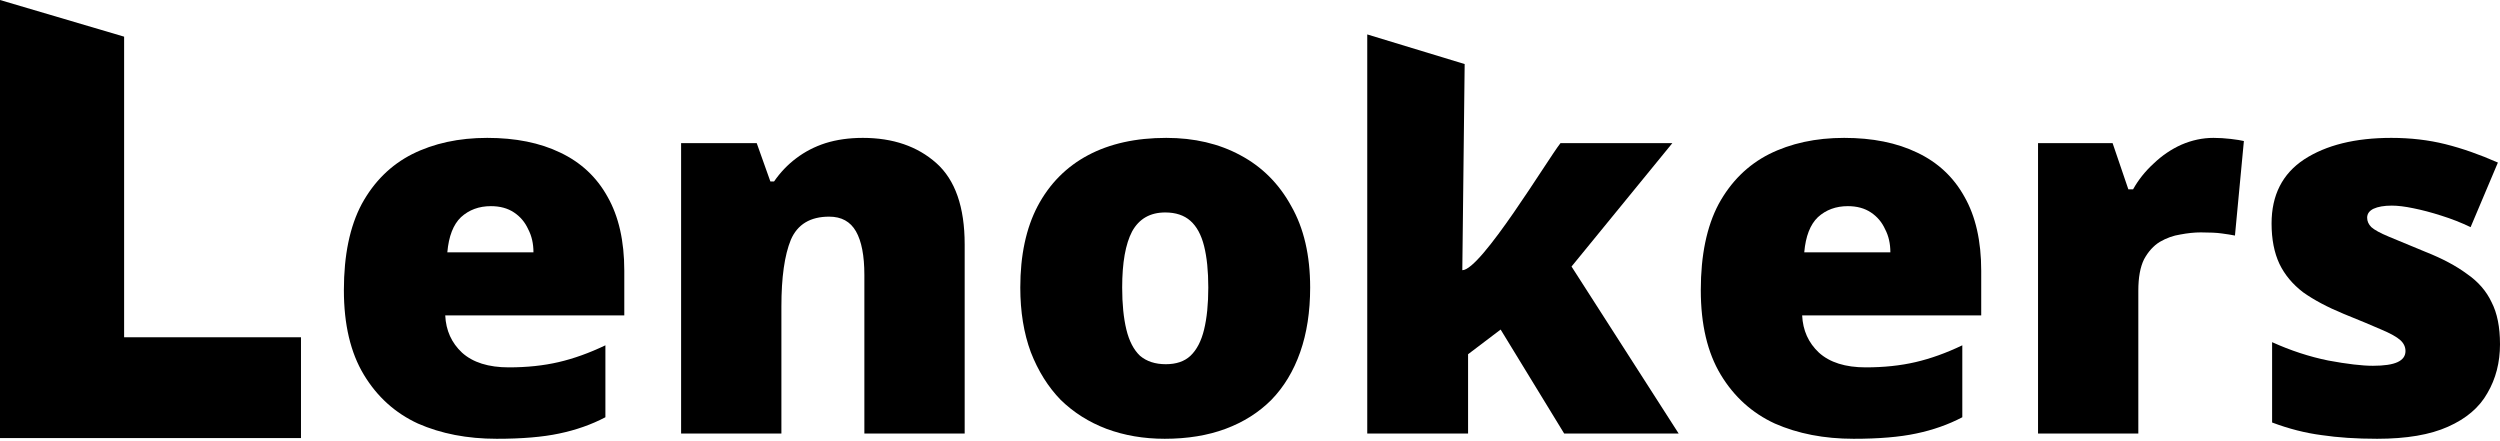
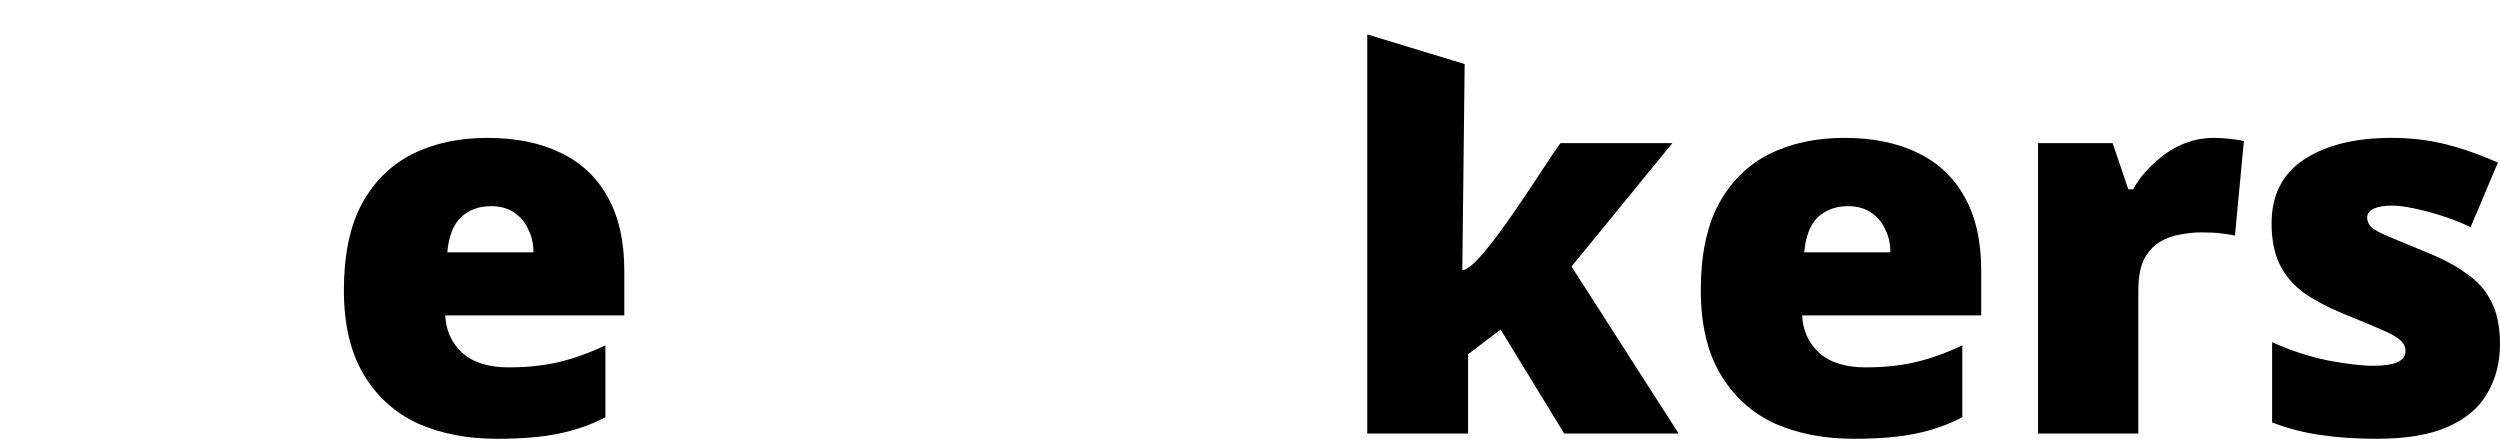
<svg xmlns="http://www.w3.org/2000/svg" width="170" height="30" viewBox="0 0 170 30" fill="none">
  <path d="M170 23.409C170 24.647 169.715 25.754 169.143 26.73C168.596 27.706 167.703 28.468 166.465 29.016C165.251 29.563 163.644 29.837 161.644 29.837C160.24 29.837 158.978 29.754 157.859 29.587C156.764 29.444 155.645 29.159 154.503 28.73V23.267C155.764 23.838 157.038 24.255 158.323 24.516C159.609 24.754 160.621 24.873 161.359 24.873C162.12 24.873 162.68 24.79 163.037 24.623C163.394 24.457 163.573 24.207 163.573 23.874C163.573 23.588 163.454 23.338 163.216 23.124C162.977 22.91 162.549 22.671 161.93 22.41C161.335 22.148 160.478 21.791 159.359 21.338C158.264 20.886 157.347 20.398 156.609 19.874C155.895 19.327 155.36 18.684 155.003 17.946C154.645 17.184 154.467 16.268 154.467 15.196C154.467 13.268 155.205 11.816 156.681 10.84C158.181 9.864 160.156 9.376 162.608 9.376C163.918 9.376 165.144 9.519 166.286 9.804C167.429 10.09 168.619 10.507 169.857 11.054L168.001 15.446C167.358 15.137 166.691 14.875 166.001 14.661C165.334 14.447 164.703 14.28 164.108 14.161C163.537 14.042 163.049 13.982 162.644 13.982C162.12 13.982 161.704 14.054 161.394 14.197C161.109 14.339 160.966 14.542 160.966 14.804C160.966 15.042 161.061 15.256 161.252 15.446C161.466 15.637 161.859 15.851 162.43 16.089C163.001 16.327 163.835 16.672 164.93 17.125C166.072 17.577 167.013 18.077 167.751 18.624C168.512 19.148 169.072 19.791 169.429 20.553C169.81 21.291 170 22.243 170 23.409Z" fill="black" />
  <path d="M150.513 9.376C150.894 9.376 151.286 9.4 151.691 9.447C152.096 9.495 152.393 9.543 152.584 9.59L151.977 16.018C151.739 15.97 151.441 15.922 151.084 15.875C150.751 15.827 150.275 15.803 149.656 15.803C149.227 15.803 148.763 15.851 148.263 15.946C147.787 16.018 147.323 16.184 146.87 16.446C146.442 16.708 146.085 17.101 145.799 17.625C145.537 18.148 145.406 18.863 145.406 19.767V29.48H138.586V9.733H143.657L144.728 12.875H145.049C145.406 12.233 145.871 11.649 146.442 11.126C147.013 10.578 147.644 10.15 148.334 9.84C149.049 9.531 149.775 9.376 150.513 9.376Z" fill="black" />
  <path d="M125.403 9.376C127.331 9.376 128.986 9.709 130.366 10.376C131.771 11.042 132.842 12.042 133.58 13.375C134.342 14.708 134.723 16.387 134.723 18.41V21.445H122.546C122.594 22.469 122.975 23.314 123.689 23.981C124.427 24.647 125.486 24.981 126.867 24.981C128.105 24.981 129.236 24.862 130.259 24.623C131.283 24.385 132.342 24.005 133.437 23.481V28.373C132.485 28.873 131.438 29.242 130.295 29.48C129.176 29.718 127.76 29.837 126.046 29.837C124.046 29.837 122.26 29.492 120.689 28.801C119.142 28.087 117.916 26.98 117.011 25.48C116.107 23.981 115.654 22.064 115.654 19.731C115.654 17.351 116.059 15.399 116.868 13.875C117.702 12.352 118.844 11.221 120.296 10.483C121.772 9.745 123.475 9.376 125.403 9.376ZM125.653 14.018C124.843 14.018 124.165 14.268 123.617 14.768C123.094 15.268 122.784 16.065 122.689 17.16H128.545C128.545 16.565 128.426 16.041 128.188 15.589C127.974 15.113 127.652 14.732 127.224 14.447C126.795 14.161 126.272 14.018 125.653 14.018Z" fill="black" />
  <path d="M99.437 18.374C100.712 18.374 105.259 10.809 106.114 9.733H113.72L106.864 18.124L114.149 29.48H106.364L102.043 22.409L99.829 24.088V29.48H92.973V2.341L99.597 4.356L99.437 18.374Z" fill="black" />
-   <path d="M89.091 19.553C89.091 21.195 88.865 22.66 88.413 23.945C87.961 25.23 87.306 26.314 86.449 27.195C85.592 28.052 84.556 28.706 83.342 29.159C82.128 29.611 80.748 29.837 79.2 29.837C77.772 29.837 76.451 29.611 75.237 29.159C74.046 28.706 73.011 28.052 72.13 27.195C71.273 26.314 70.594 25.23 70.094 23.945C69.618 22.66 69.38 21.195 69.38 19.553C69.38 17.363 69.773 15.518 70.559 14.018C71.368 12.494 72.511 11.34 73.987 10.554C75.463 9.769 77.236 9.376 79.307 9.376C81.212 9.376 82.89 9.769 84.342 10.554C85.818 11.34 86.973 12.494 87.806 14.018C88.663 15.518 89.091 17.363 89.091 19.553ZM76.308 19.553C76.308 20.672 76.403 21.624 76.593 22.41C76.784 23.195 77.093 23.79 77.522 24.195C77.974 24.576 78.557 24.766 79.272 24.766C79.986 24.766 80.545 24.576 80.95 24.195C81.378 23.79 81.688 23.195 81.878 22.41C82.069 21.624 82.164 20.672 82.164 19.553C82.164 18.434 82.069 17.494 81.878 16.732C81.688 15.97 81.378 15.399 80.95 15.018C80.521 14.637 79.95 14.447 79.236 14.447C78.212 14.447 77.462 14.875 76.986 15.732C76.534 16.589 76.308 17.863 76.308 19.553Z" fill="black" />
-   <path d="M58.67 9.376C60.717 9.376 62.384 9.947 63.669 11.09C64.955 12.233 65.598 14.078 65.598 16.625V29.48H58.777V18.696C58.777 17.387 58.587 16.399 58.206 15.732C57.825 15.066 57.218 14.732 56.385 14.732C55.099 14.732 54.23 15.256 53.778 16.303C53.349 17.351 53.135 18.863 53.135 20.838V29.48H46.315V9.733H51.457L52.385 12.34H52.635C53.064 11.721 53.564 11.197 54.135 10.768C54.73 10.316 55.397 9.971 56.135 9.733C56.897 9.495 57.742 9.376 58.67 9.376Z" fill="black" />
  <path d="M33.132 9.376C35.06 9.376 36.715 9.709 38.096 10.376C39.5 11.042 40.572 12.042 41.31 13.375C42.071 14.708 42.452 16.387 42.452 18.41V21.445H30.276C30.323 22.469 30.704 23.314 31.418 23.981C32.156 24.647 33.216 24.981 34.596 24.981C35.834 24.981 36.965 24.862 37.989 24.623C39.012 24.385 40.072 24.005 41.167 23.481V28.373C40.215 28.873 39.167 29.242 38.024 29.48C36.906 29.718 35.489 29.837 33.775 29.837C31.775 29.837 29.99 29.492 28.419 28.801C26.871 28.087 25.645 26.98 24.741 25.48C23.836 23.981 23.384 22.064 23.384 19.731C23.384 17.351 23.788 15.399 24.598 13.875C25.431 12.352 26.574 11.221 28.026 10.483C29.502 9.745 31.204 9.376 33.132 9.376ZM33.382 14.018C32.573 14.018 31.894 14.268 31.347 14.768C30.823 15.268 30.514 16.065 30.418 17.16H36.275C36.275 16.565 36.156 16.041 35.917 15.589C35.703 15.113 35.382 14.732 34.953 14.447C34.525 14.161 34.001 14.018 33.382 14.018Z" fill="black" />
-   <path d="M5.72205e-05 29.788V0L8.44 2.493V22.934H20.467V29.788H5.72205e-05Z" fill="black" />
</svg>